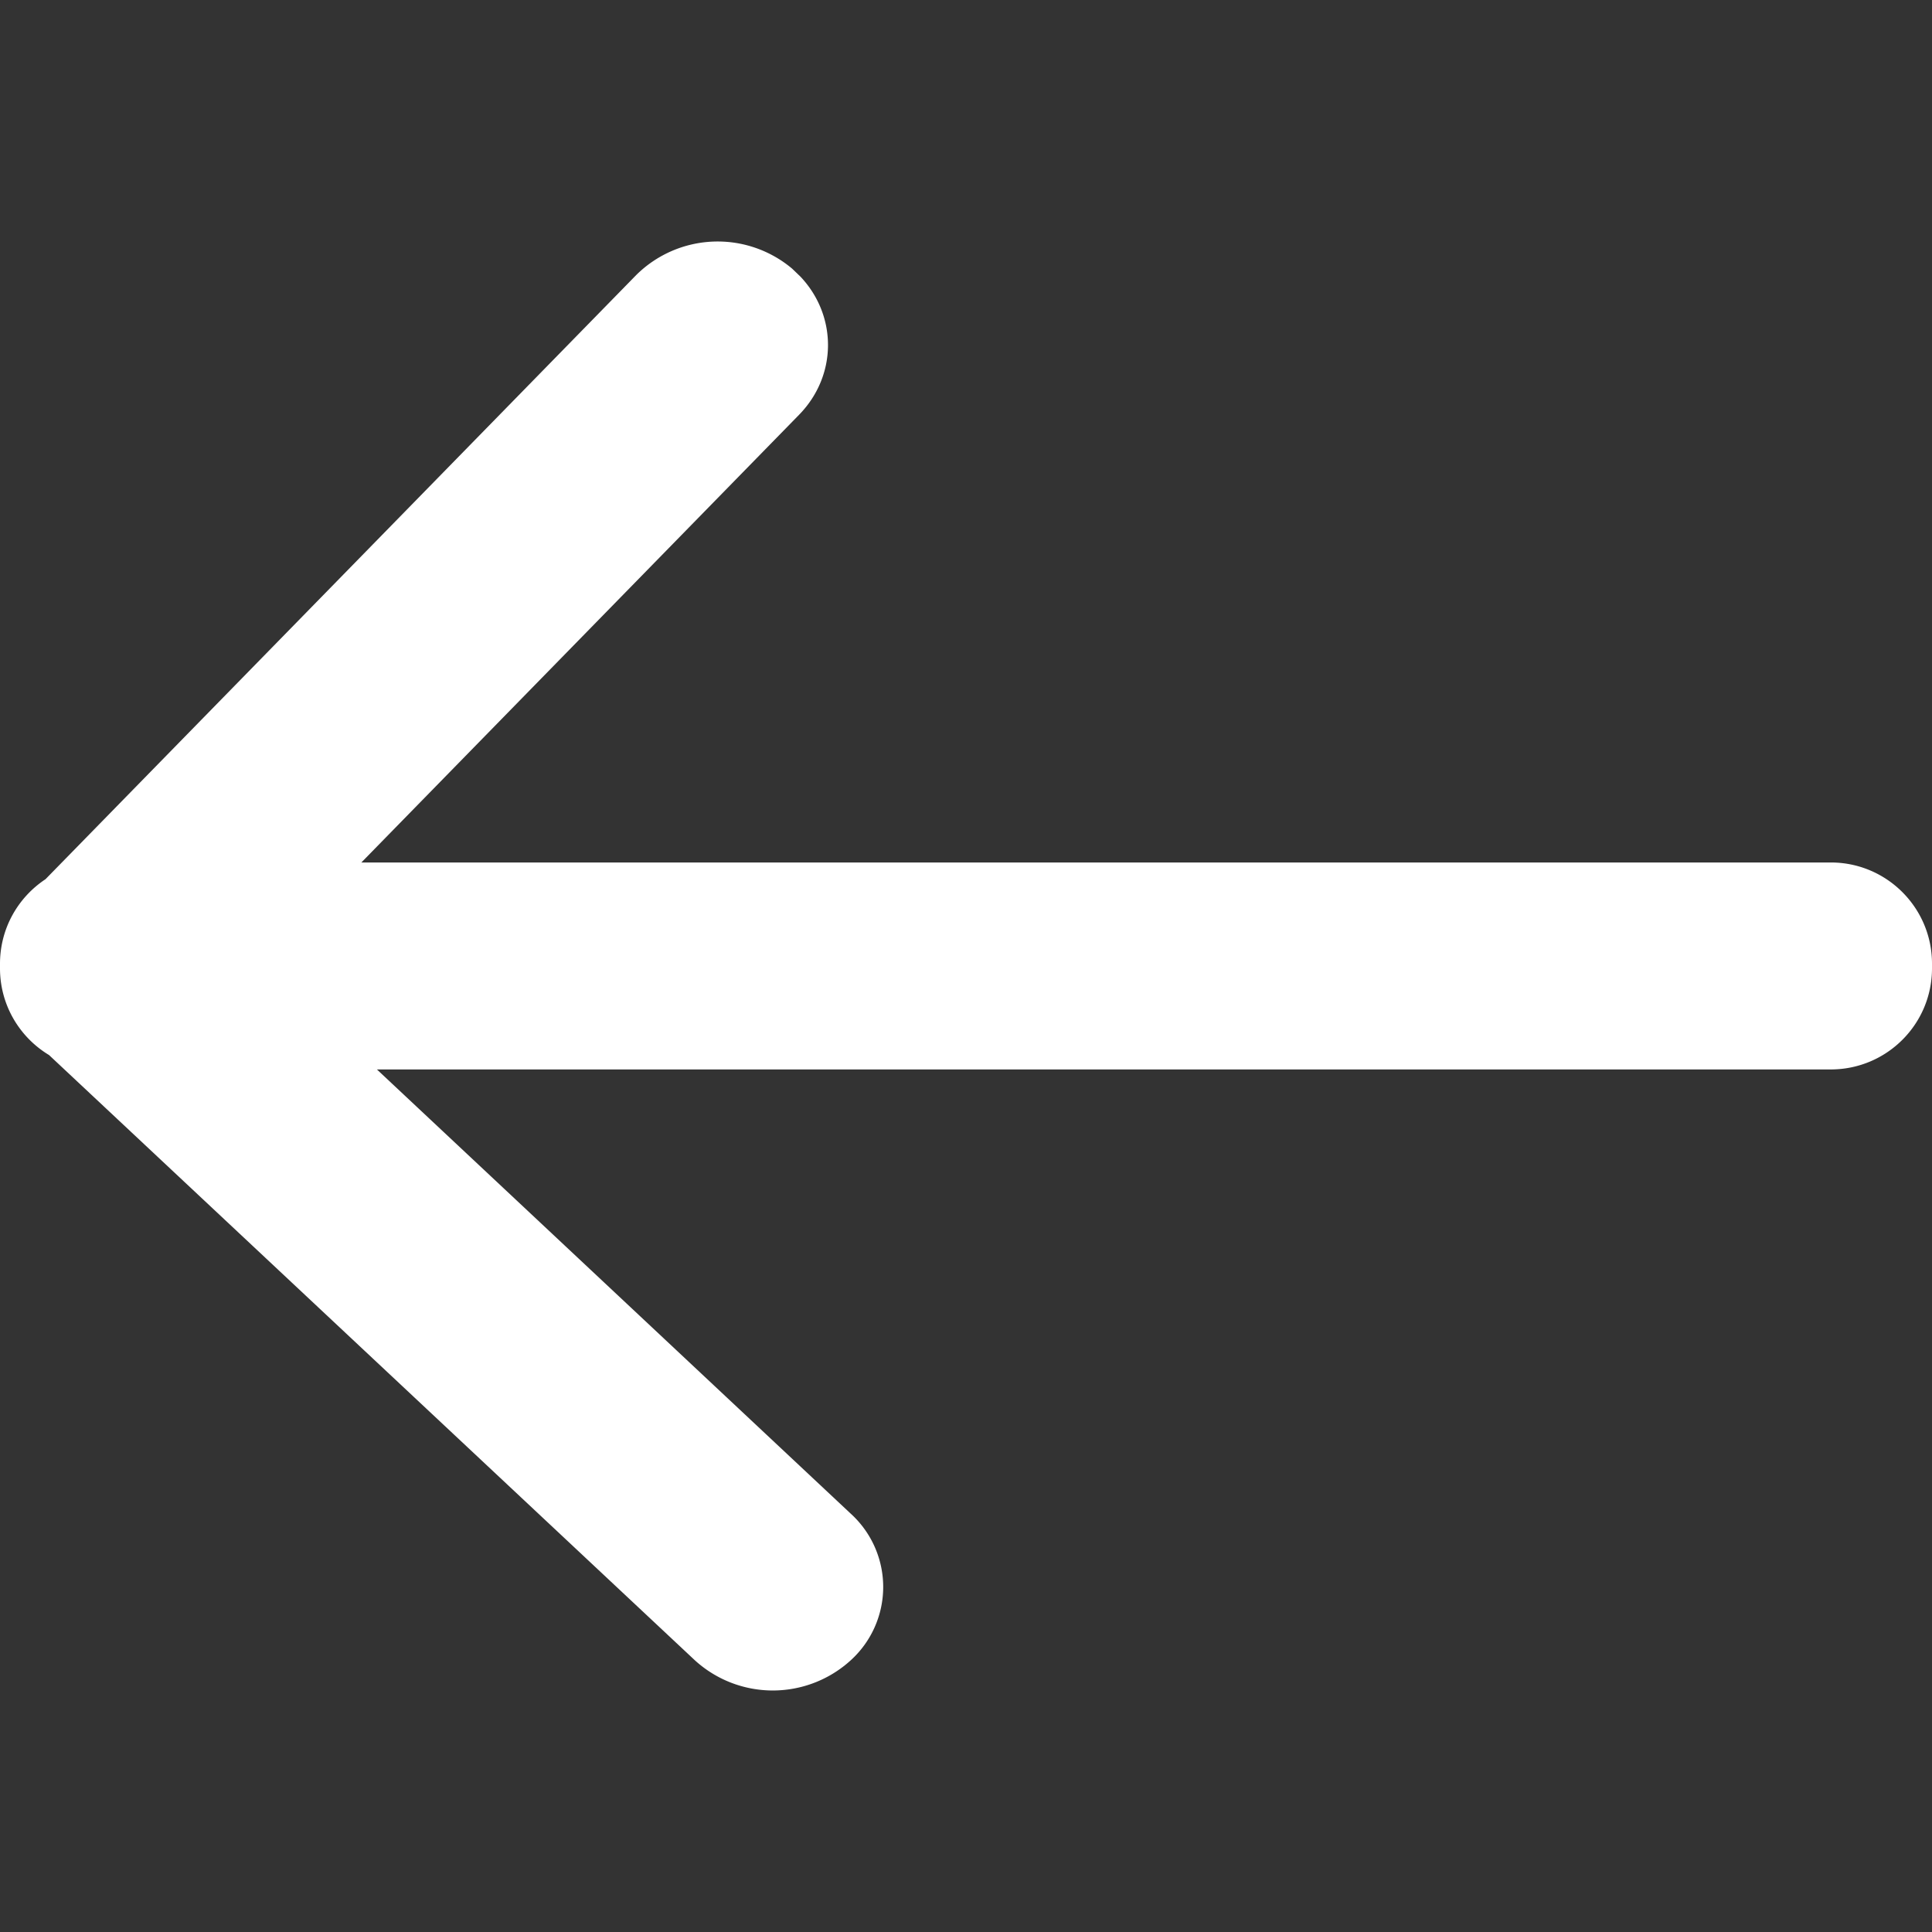
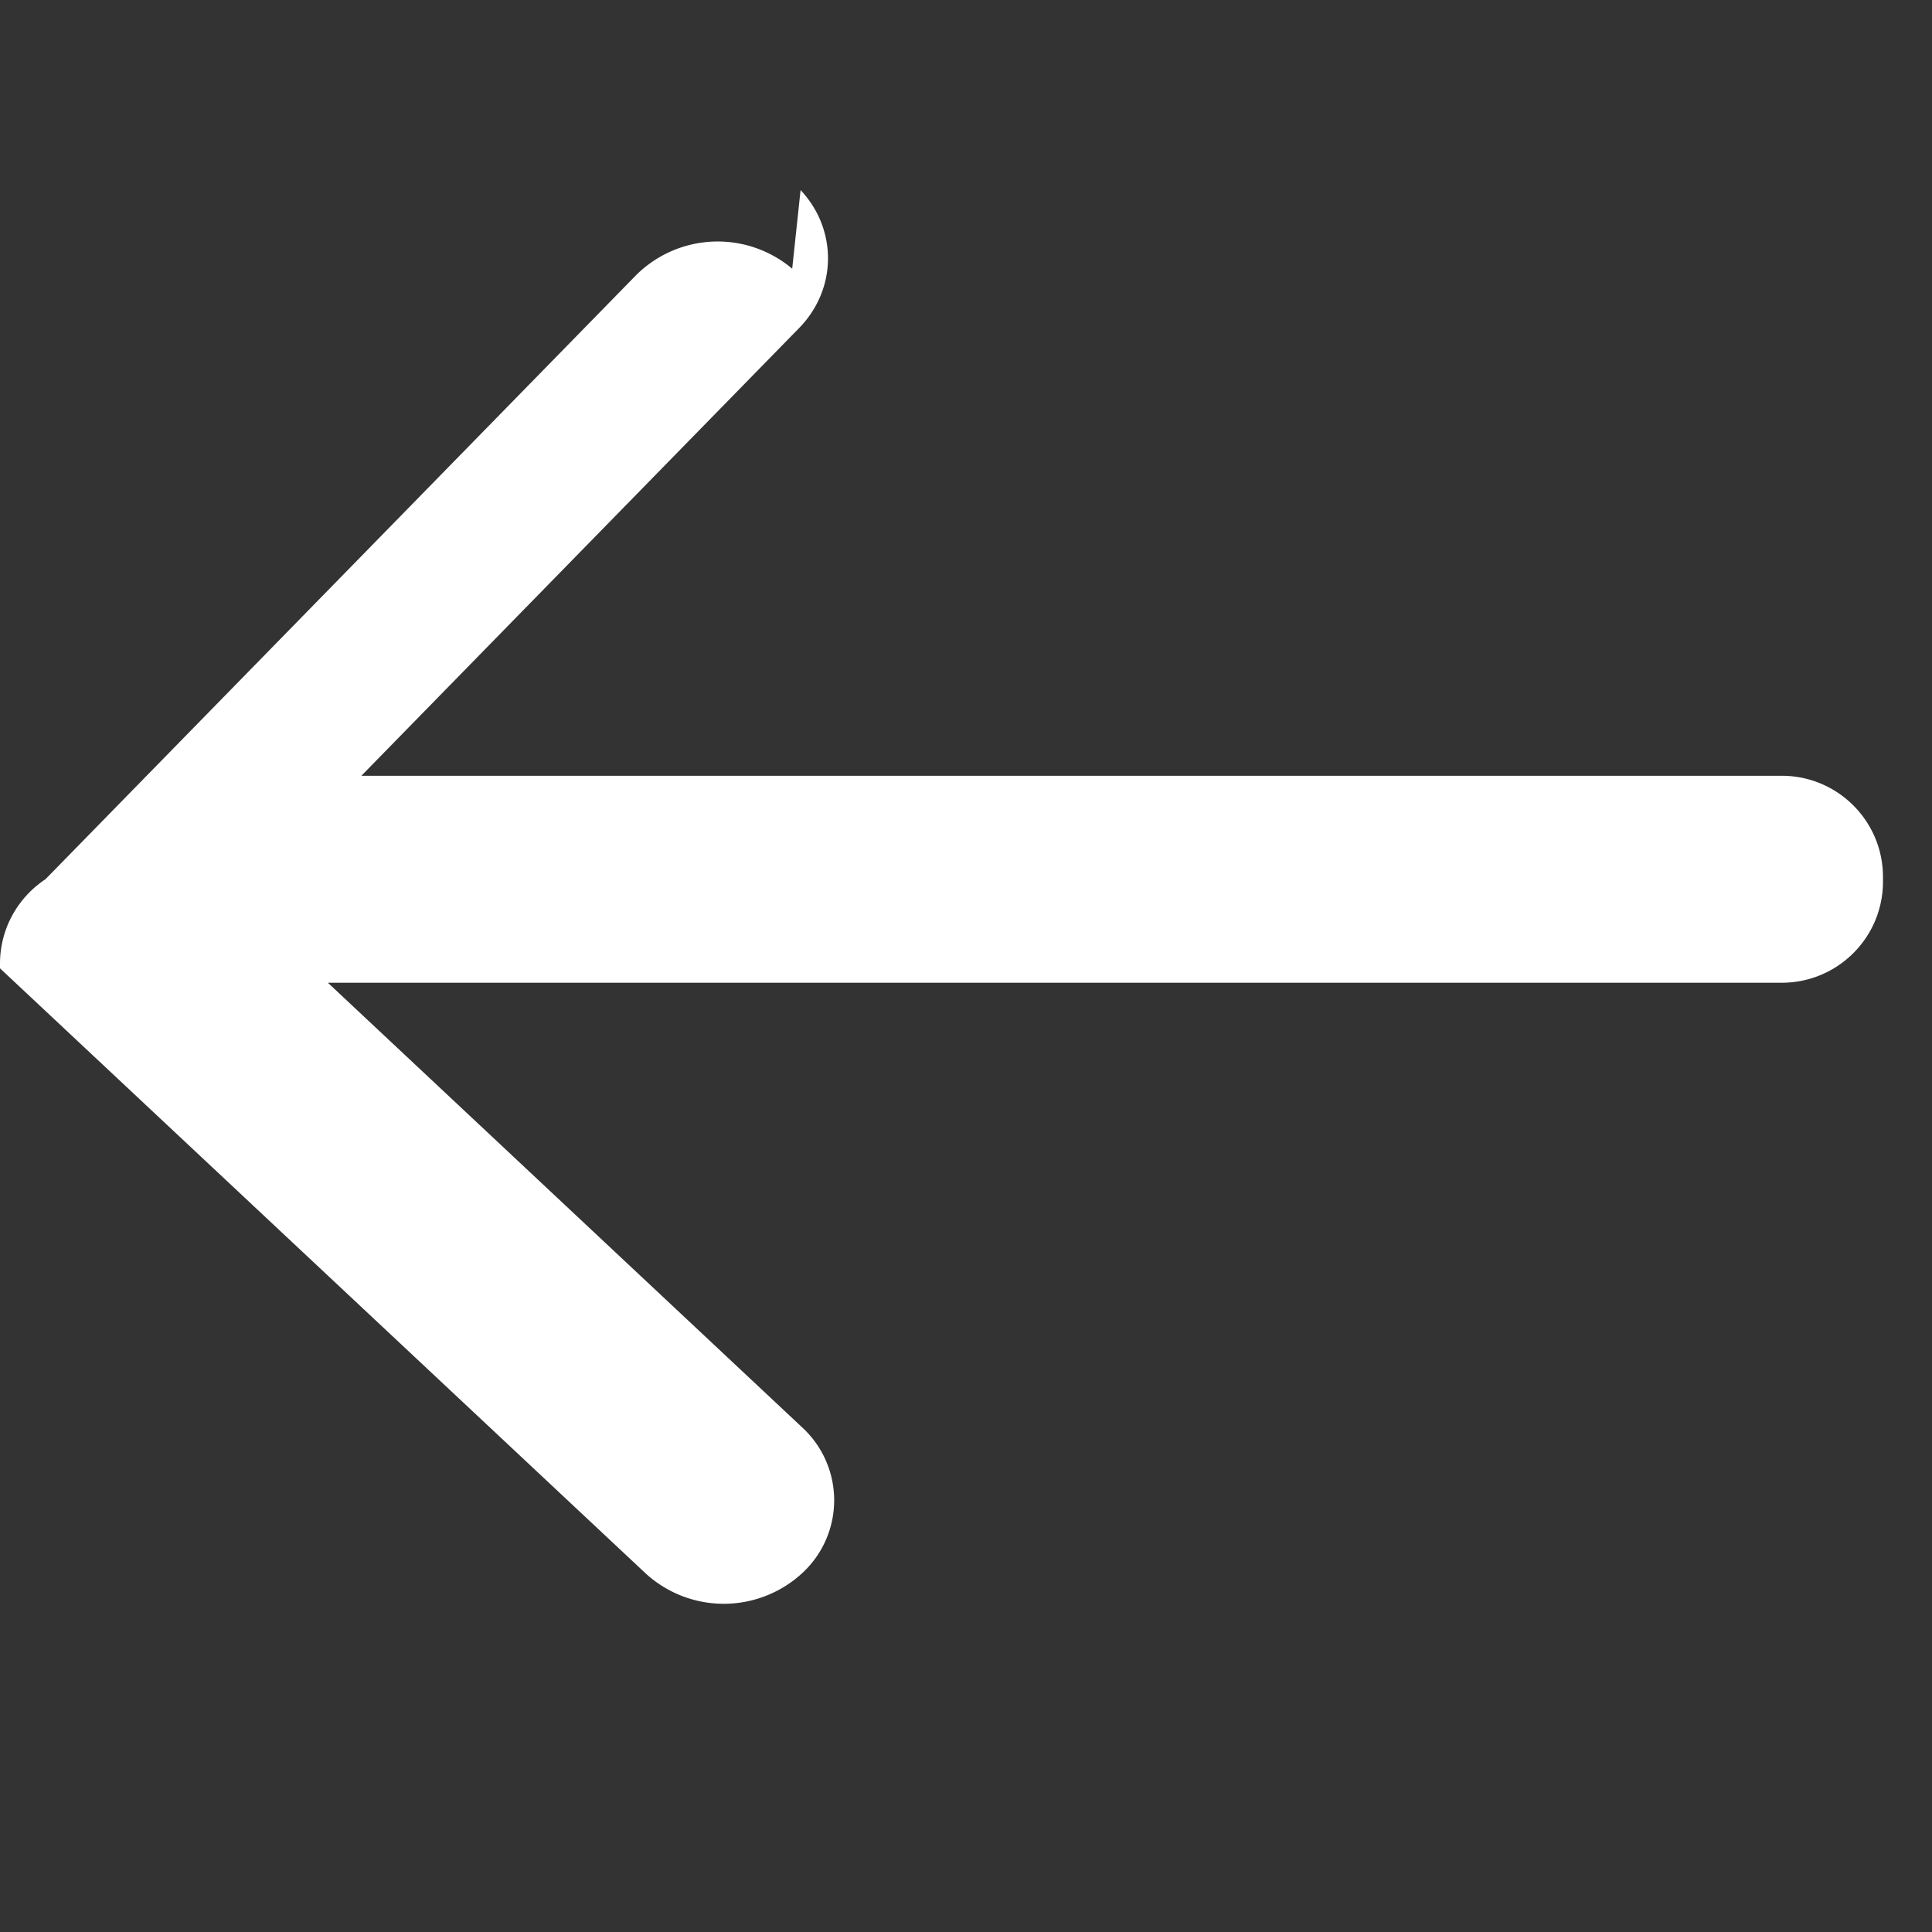
<svg xmlns="http://www.w3.org/2000/svg" width="24" height="24">
  <rect width="100%" height="100%" fill="#333333" stroke="none" />
-   <path d="M9.841 3.338a1.437 1.437 0 0 0-1.938.079L.565 10.922c-.34.225-.565.61-.565 1.05v.057c0 .457.244.857.609 1.077l8.021 7.517a1.437 1.437 0 0 0 1.94 0 1.23 1.23 0 0 0 0-1.818l-5.888-5.52h18.06c.695 0 1.258-.562 1.258-1.256v-.058c0-.694-.563-1.257-1.257-1.257H4.489l5.436-5.56c.478-.488.477-1.23.02-1.716Z" fill="#FFF" fill-rule="evenodd" />
+   <path d="M9.841 3.338a1.437 1.437 0 0 0-1.938.079L.565 10.922c-.34.225-.565.61-.565 1.05v.057l8.021 7.517a1.437 1.437 0 0 0 1.94 0 1.23 1.23 0 0 0 0-1.818l-5.888-5.52h18.06c.695 0 1.258-.562 1.258-1.256v-.058c0-.694-.563-1.257-1.257-1.257H4.489l5.436-5.56c.478-.488.477-1.23.02-1.716Z" fill="#FFF" fill-rule="evenodd" />
</svg>